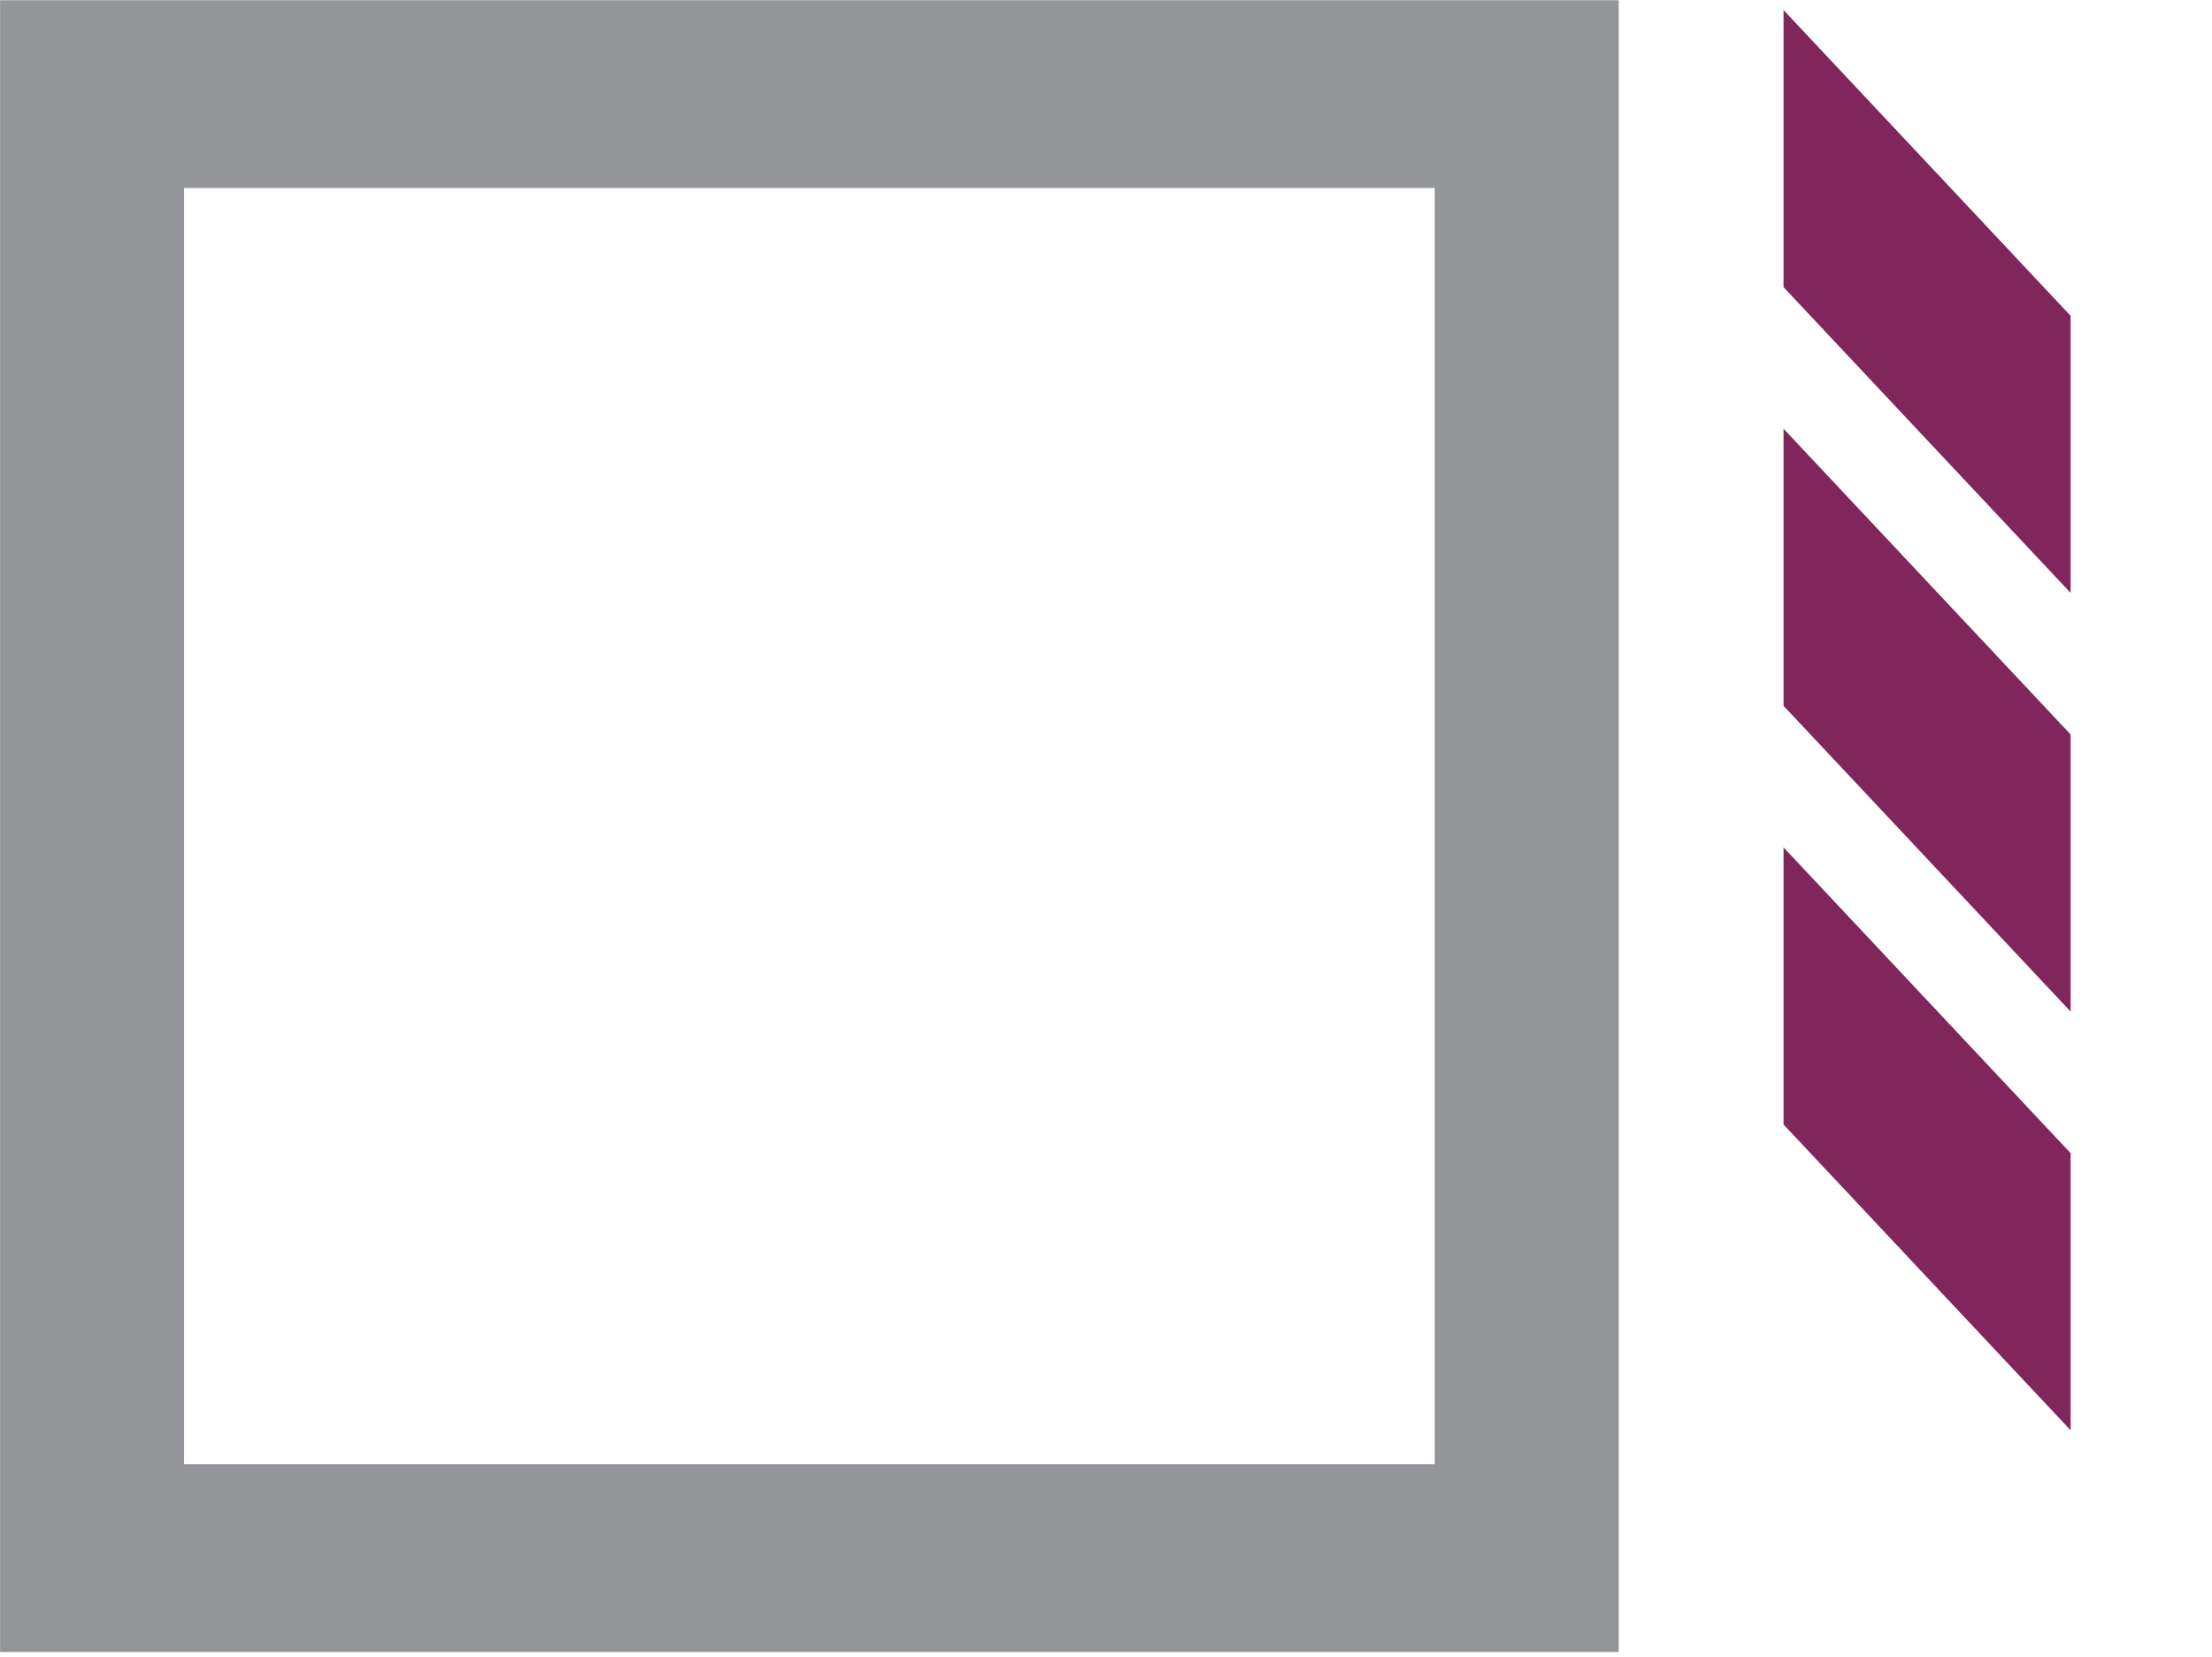
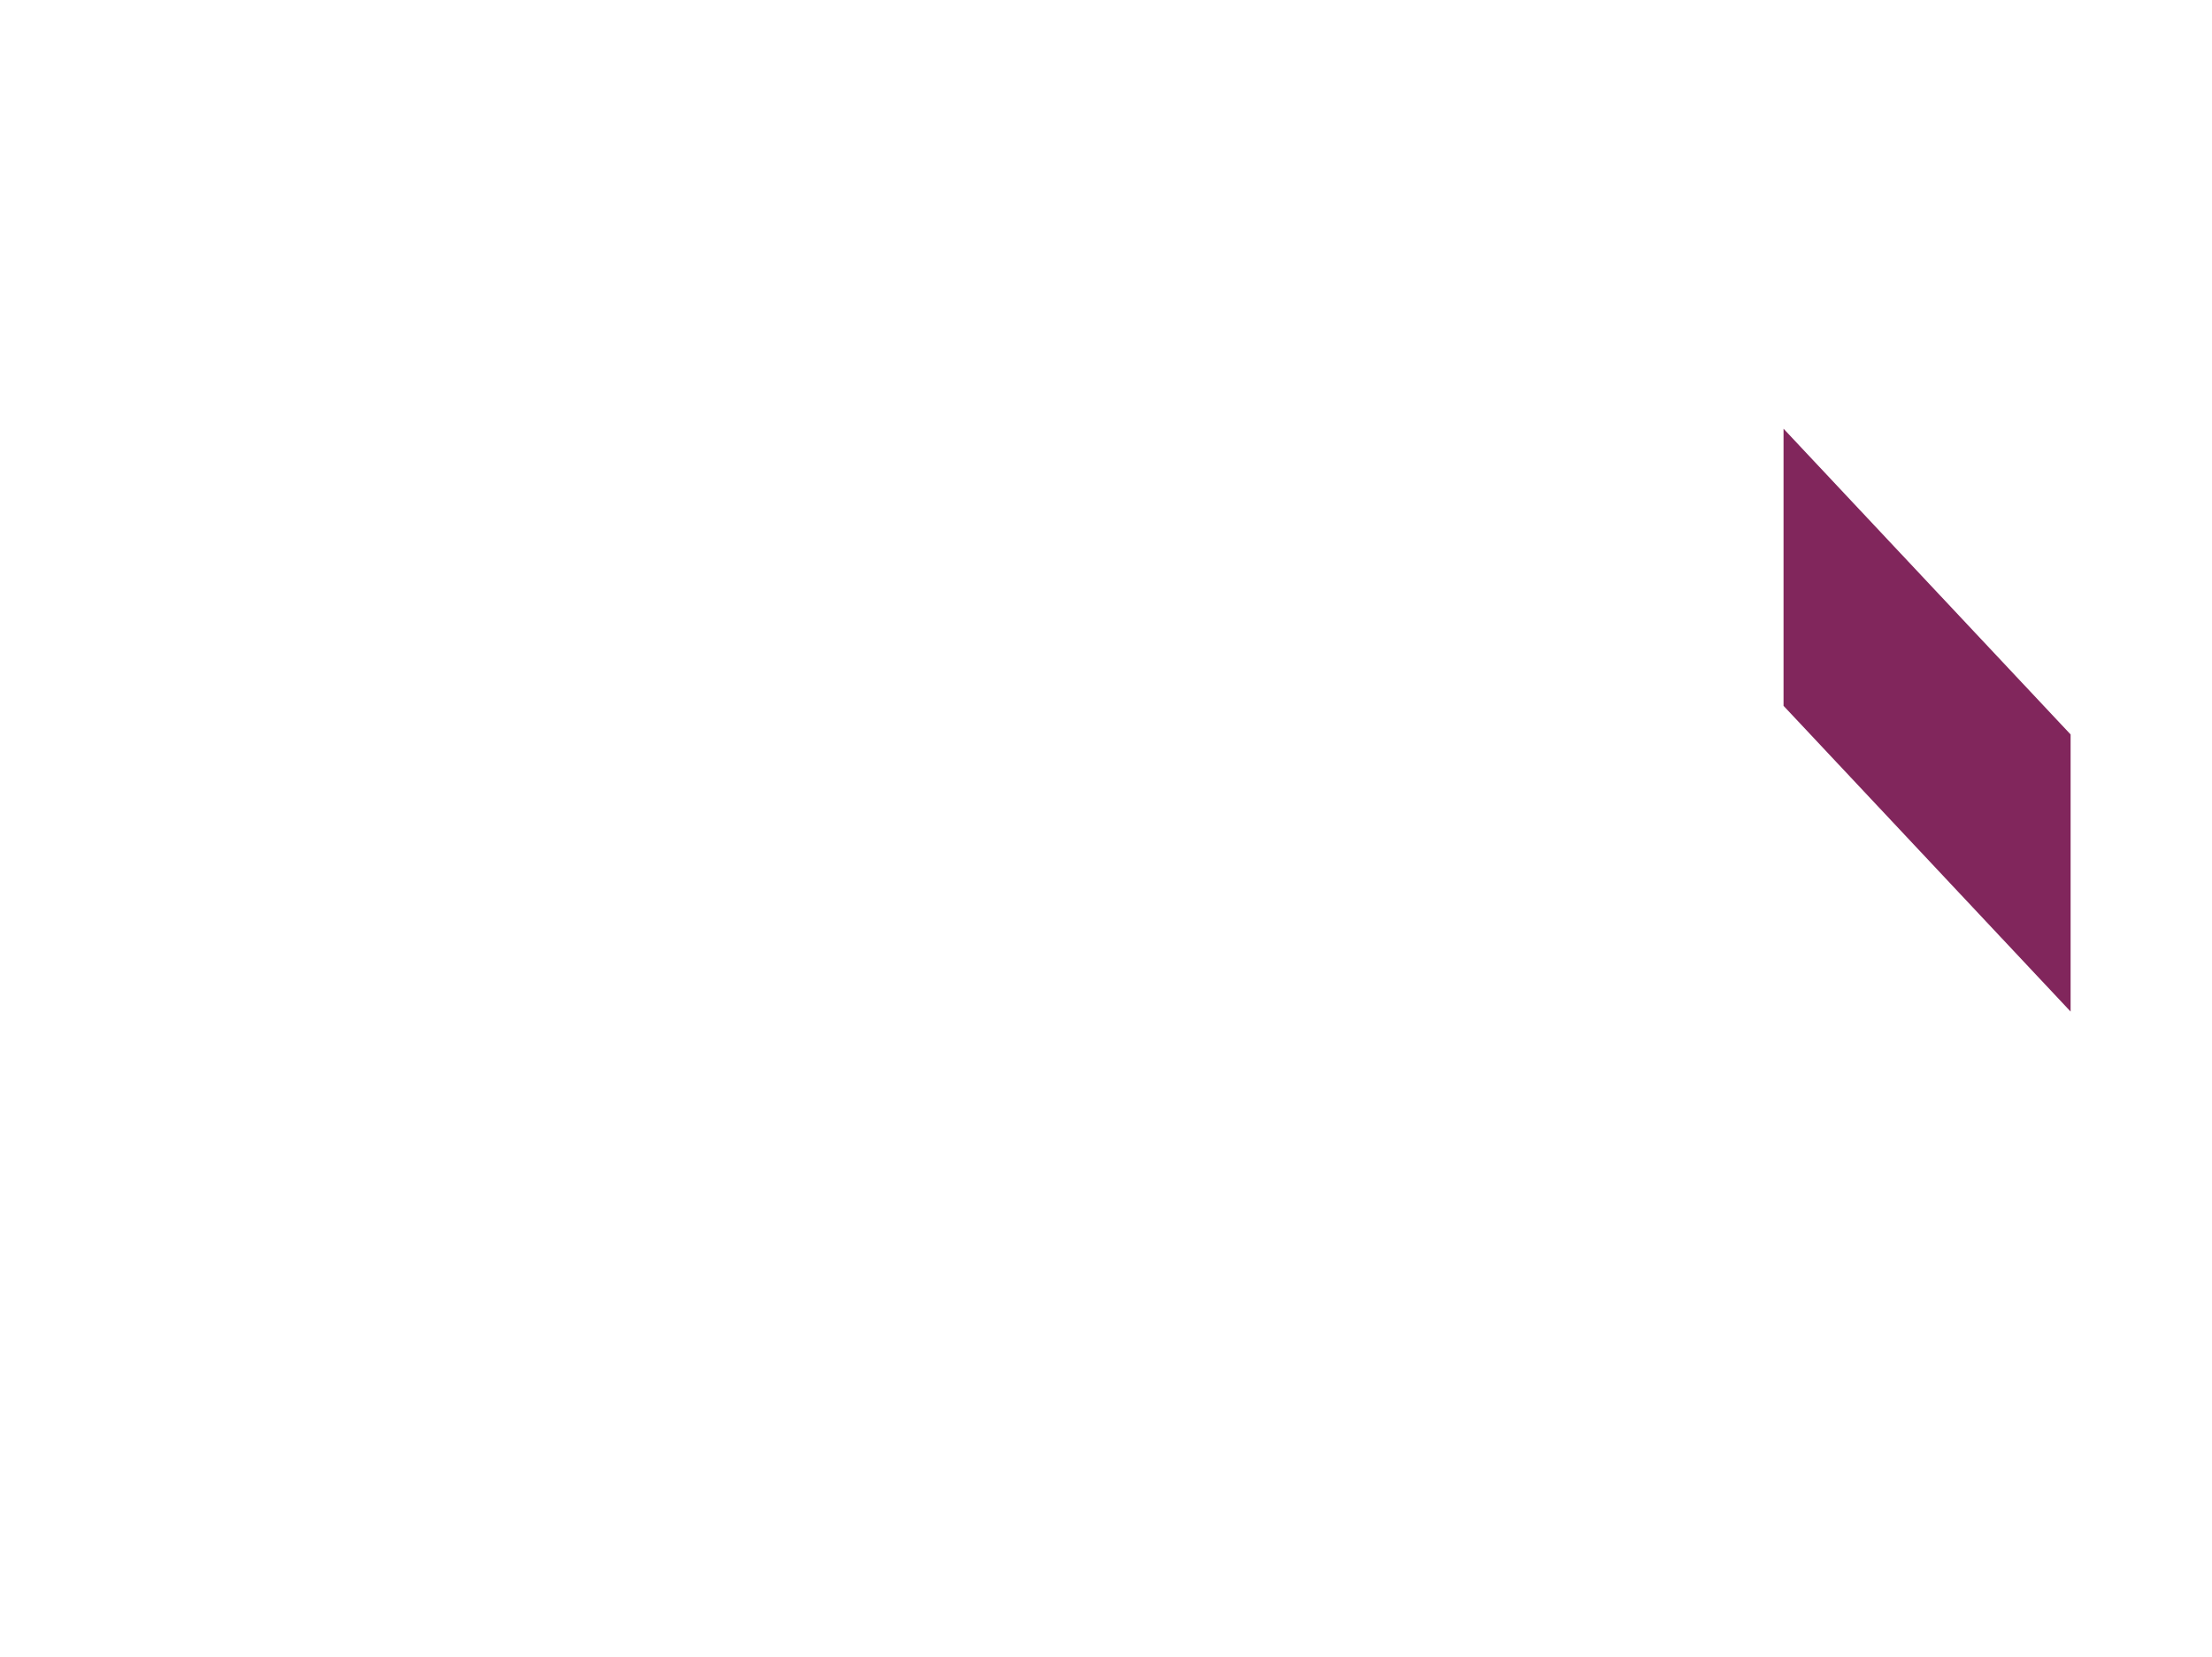
<svg xmlns="http://www.w3.org/2000/svg" width="100%" height="100%" viewBox="0 0 319 239" version="1.1" xml:space="preserve" style="fill-rule:evenodd;clip-rule:evenodd;stroke-linejoin:round;stroke-miterlimit:2;">
  <g transform="matrix(4.167,0,0,4.167,-155.137,-387.688)">
-     <path d="M93.251,150.219L37.233,150.219L37.233,93.045L93.251,93.045L93.251,150.219ZM43.6,143.72L86.885,143.72L86.885,99.544L43.6,99.544L43.6,143.72Z" style="fill:rgb(147,149,152);fill-rule:nonzero;" />
-   </g>
+     </g>
  <g transform="matrix(-2.852,-3.038,-3.038,2.852,265.251,26.975)">
-     <path d="M-8.729,-2.786L5.787,-2.786L-1.206,3.779L-15.722,3.779L-8.729,-2.786Z" style="fill:rgb(129,38,92);fill-rule:nonzero;" />
-   </g>
+     </g>
  <g transform="matrix(-2.852,-3.038,-3.038,2.852,265.251,87.361)">
    <path d="M-8.729,-2.786L5.787,-2.786L-1.206,3.779L-15.722,3.779L-8.729,-2.786Z" style="fill:rgb(129,38,92);fill-rule:nonzero;" />
  </g>
  <g transform="matrix(-2.852,-3.038,-3.038,2.852,265.251,147.748)">
-     <path d="M-8.729,-2.786L5.787,-2.786L-1.206,3.779L-15.722,3.779L-8.729,-2.786Z" style="fill:rgb(129,38,92);fill-rule:nonzero;" />
-   </g>
+     </g>
</svg>